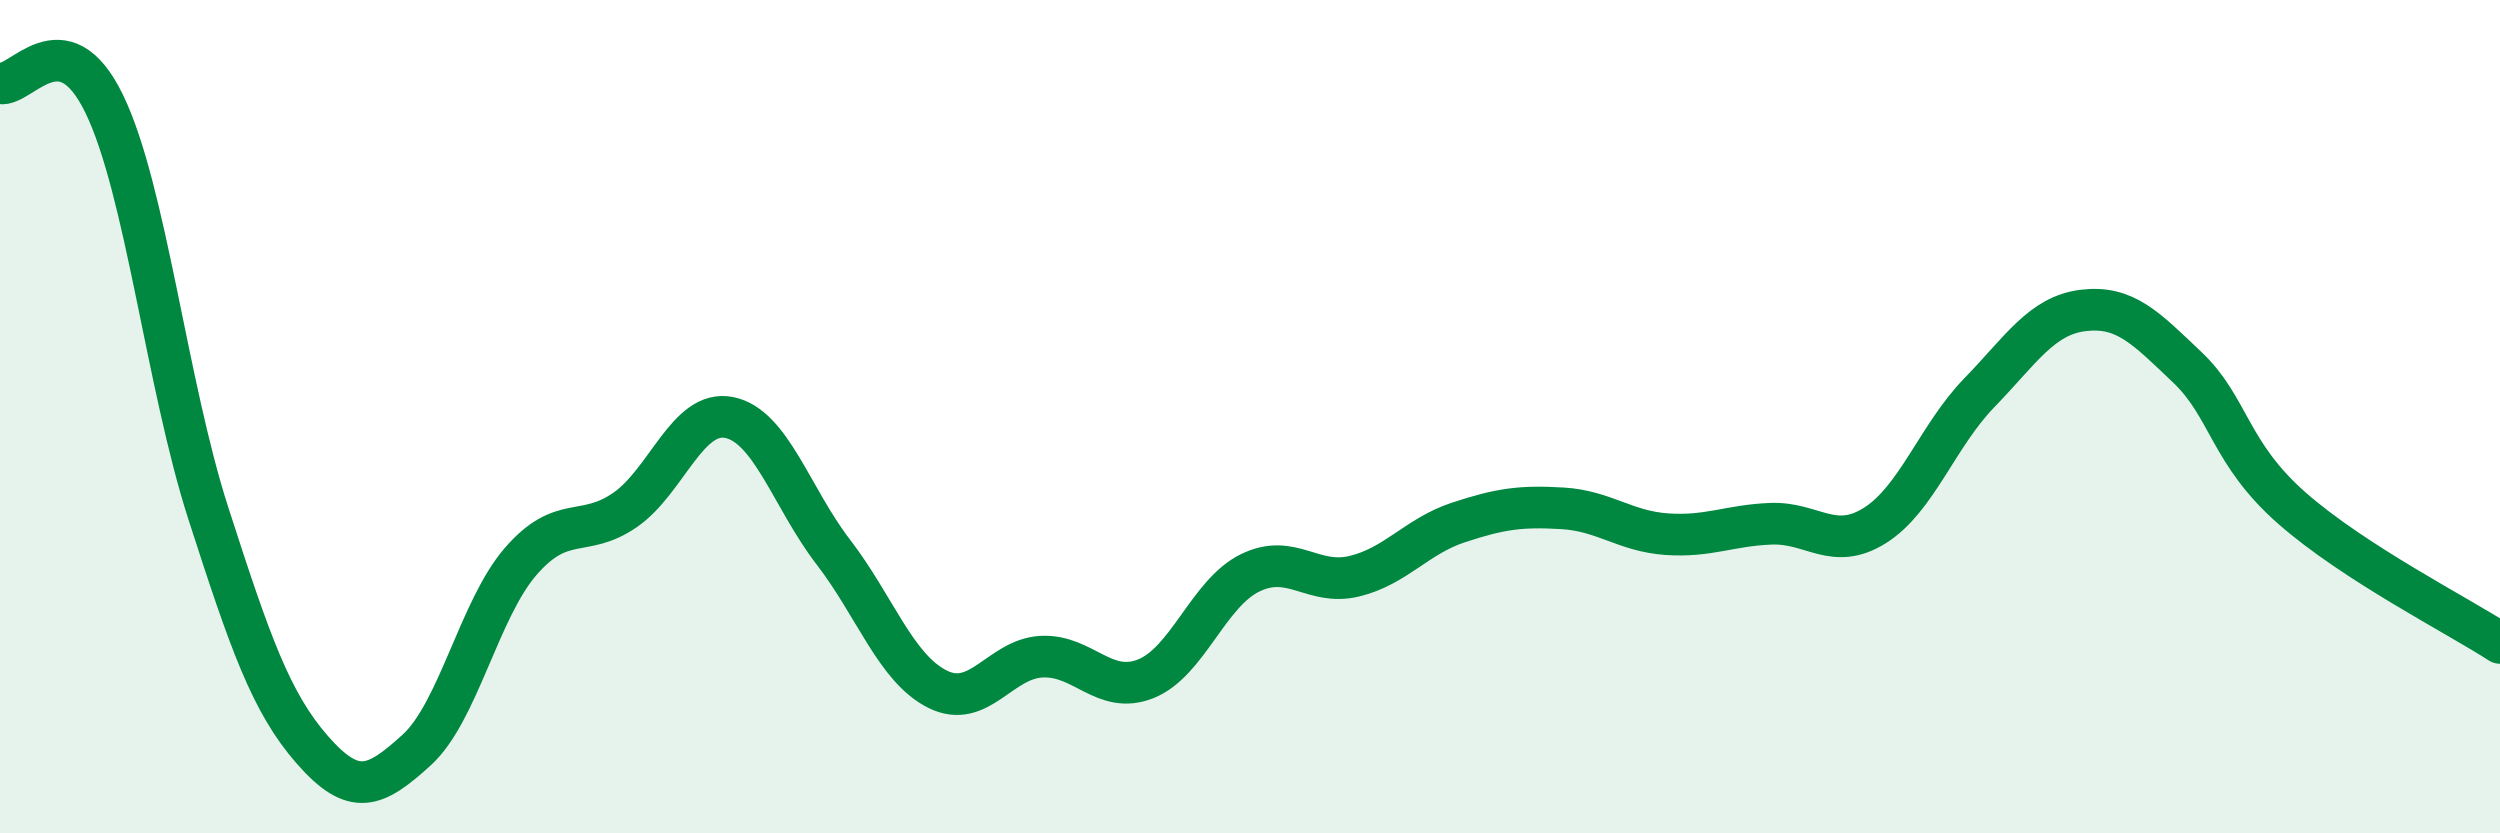
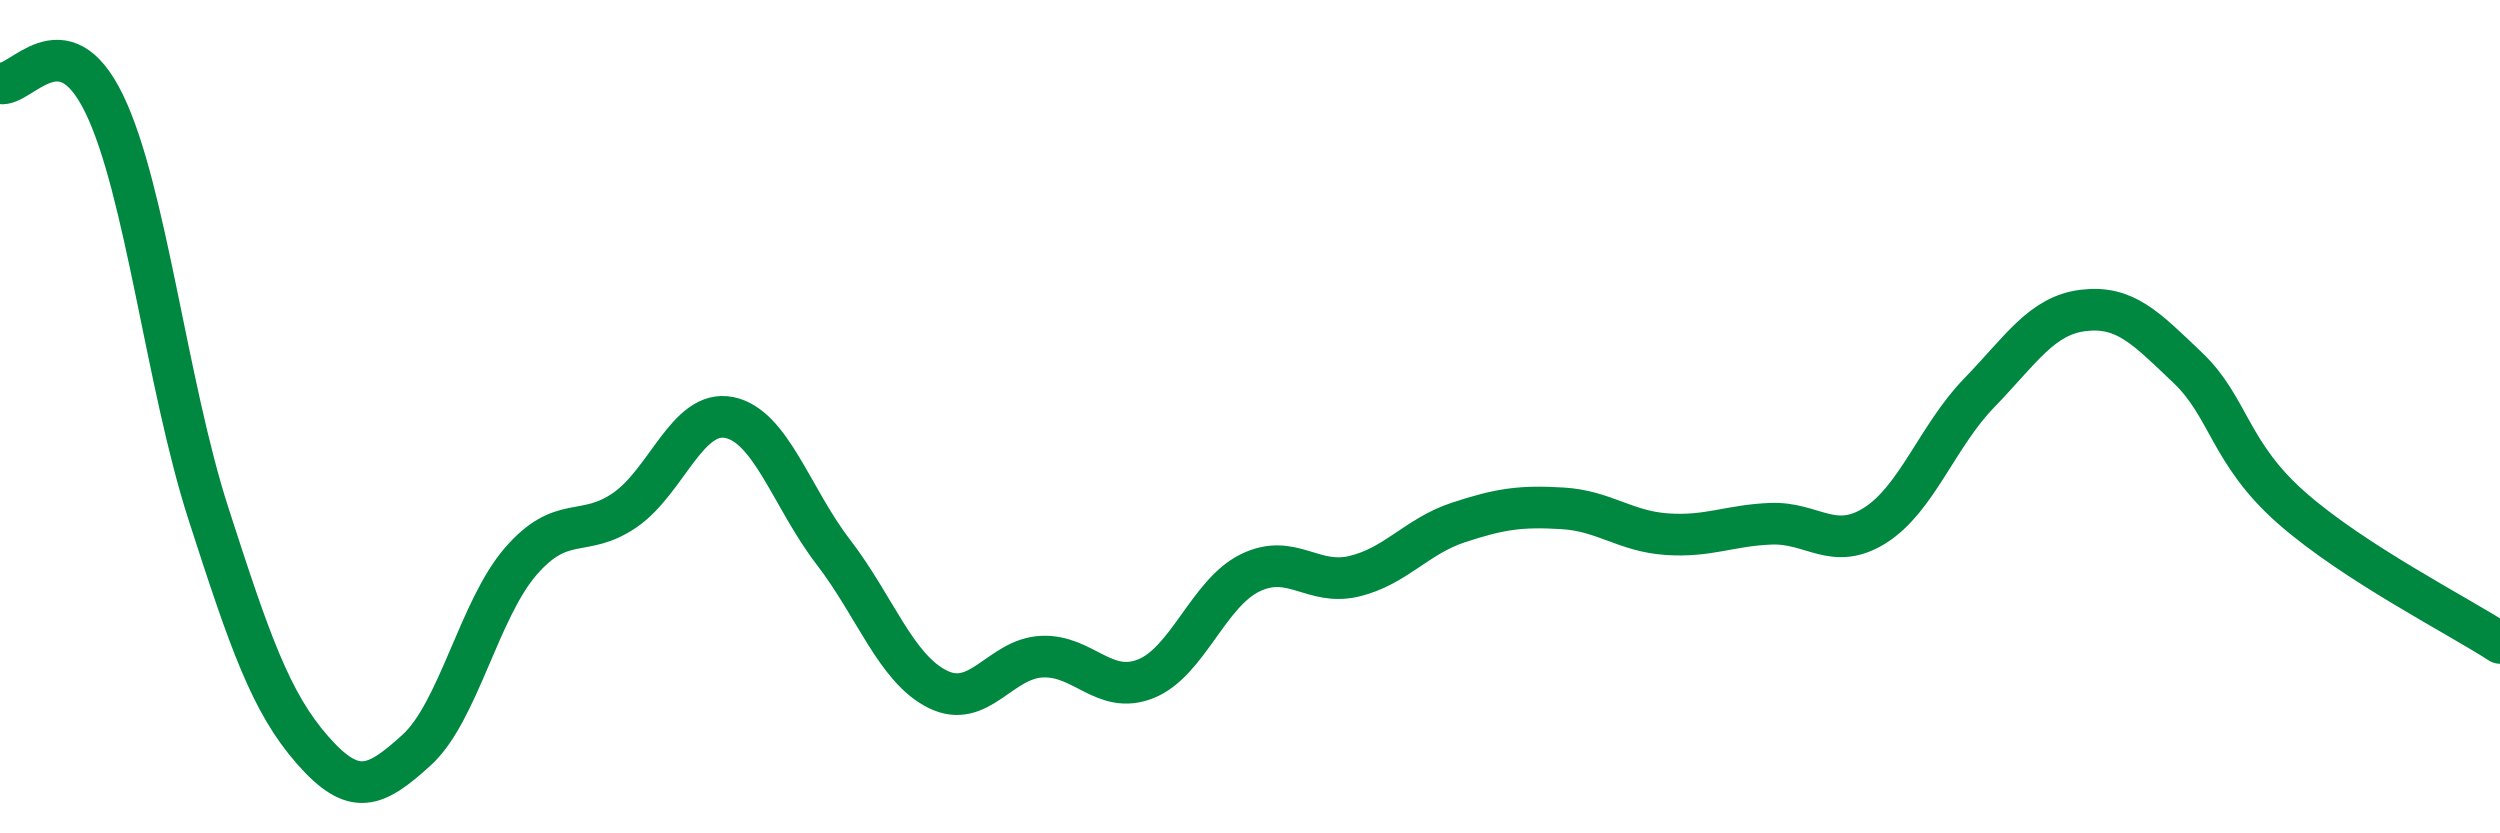
<svg xmlns="http://www.w3.org/2000/svg" width="60" height="20" viewBox="0 0 60 20">
-   <path d="M 0,2 C 0.5,2.1 1.5,0.43 2.5,2.49 C 3.5,4.55 4,9.22 5,12.32 C 6,15.42 6.5,16.86 7.5,18 C 8.5,19.14 9,18.91 10,18 C 11,17.09 11.5,14.62 12.5,13.47 C 13.5,12.32 14,12.93 15,12.24 C 16,11.55 16.5,9.82 17.5,10.02 C 18.5,10.22 19,11.95 20,13.25 C 21,14.55 21.5,16.04 22.5,16.54 C 23.5,17.04 24,15.81 25,15.76 C 26,15.71 26.5,16.69 27.5,16.29 C 28.5,15.89 29,14.24 30,13.75 C 31,13.26 31.5,14.07 32.5,13.83 C 33.5,13.59 34,12.87 35,12.54 C 36,12.21 36.5,12.14 37.5,12.2 C 38.5,12.26 39,12.75 40,12.82 C 41,12.89 41.5,12.61 42.5,12.57 C 43.5,12.53 44,13.24 45,12.61 C 46,11.98 46.5,10.46 47.5,9.43 C 48.5,8.4 49,7.57 50,7.45 C 51,7.33 51.5,7.87 52.5,8.82 C 53.5,9.77 53.5,10.87 55,12.19 C 56.5,13.51 59,14.78 60,15.43L60 20L0 20Z" fill="#008740" opacity="0.1" stroke-linecap="round" stroke-linejoin="round" />
  <path d="M 0,2 C 0.5,2.1 1.5,0.43 2.5,2.49 C 3.5,4.55 4,9.22 5,12.32 C 6,15.42 6.5,16.86 7.5,18 C 8.5,19.14 9,18.91 10,18 C 11,17.09 11.5,14.62 12.5,13.47 C 13.5,12.32 14,12.93 15,12.24 C 16,11.55 16.5,9.82 17.5,10.02 C 18.5,10.22 19,11.95 20,13.25 C 21,14.55 21.5,16.04 22.5,16.54 C 23.5,17.04 24,15.81 25,15.76 C 26,15.71 26.5,16.69 27.5,16.29 C 28.5,15.89 29,14.24 30,13.75 C 31,13.26 31.5,14.07 32.5,13.83 C 33.5,13.59 34,12.87 35,12.54 C 36,12.21 36.5,12.14 37.5,12.2 C 38.5,12.26 39,12.75 40,12.82 C 41,12.89 41.5,12.61 42.5,12.57 C 43.5,12.53 44,13.24 45,12.61 C 46,11.98 46.5,10.46 47.5,9.43 C 48.5,8.4 49,7.57 50,7.45 C 51,7.33 51.5,7.87 52.5,8.82 C 53.5,9.77 53.5,10.87 55,12.19 C 56.5,13.51 59,14.78 60,15.43" stroke="#008740" stroke-width="1" fill="none" stroke-linecap="round" stroke-linejoin="round" />
</svg>